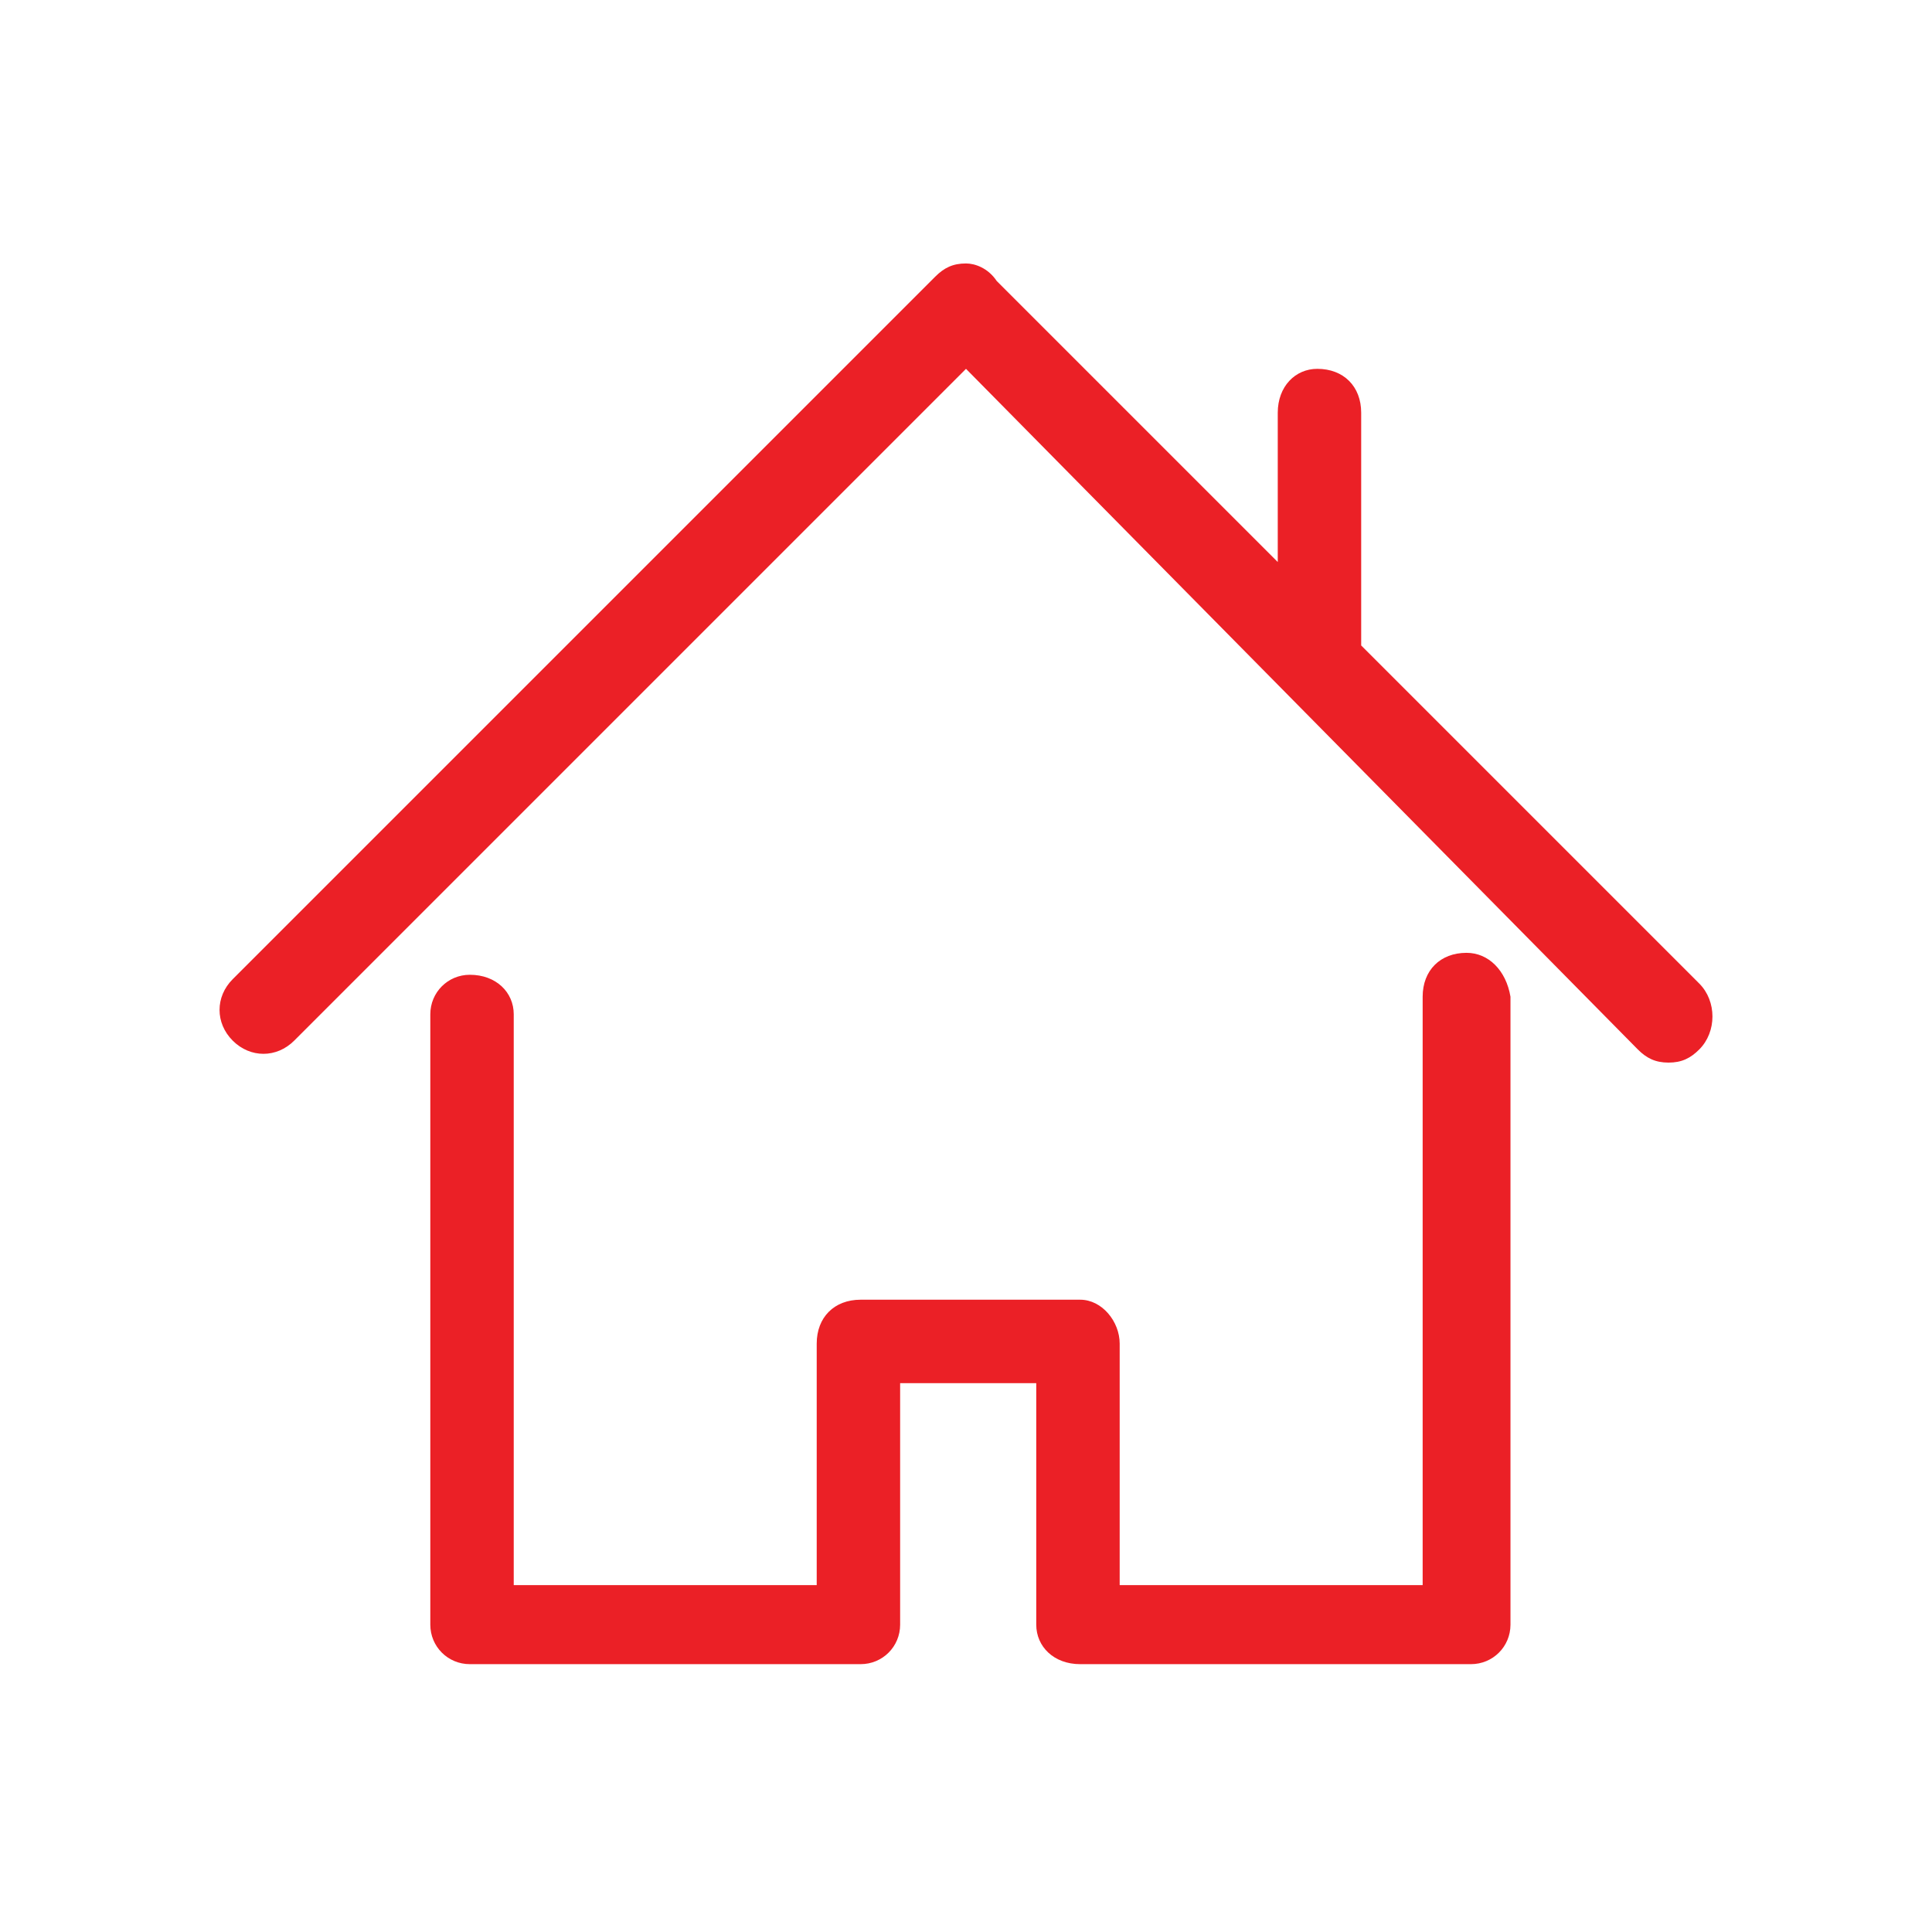
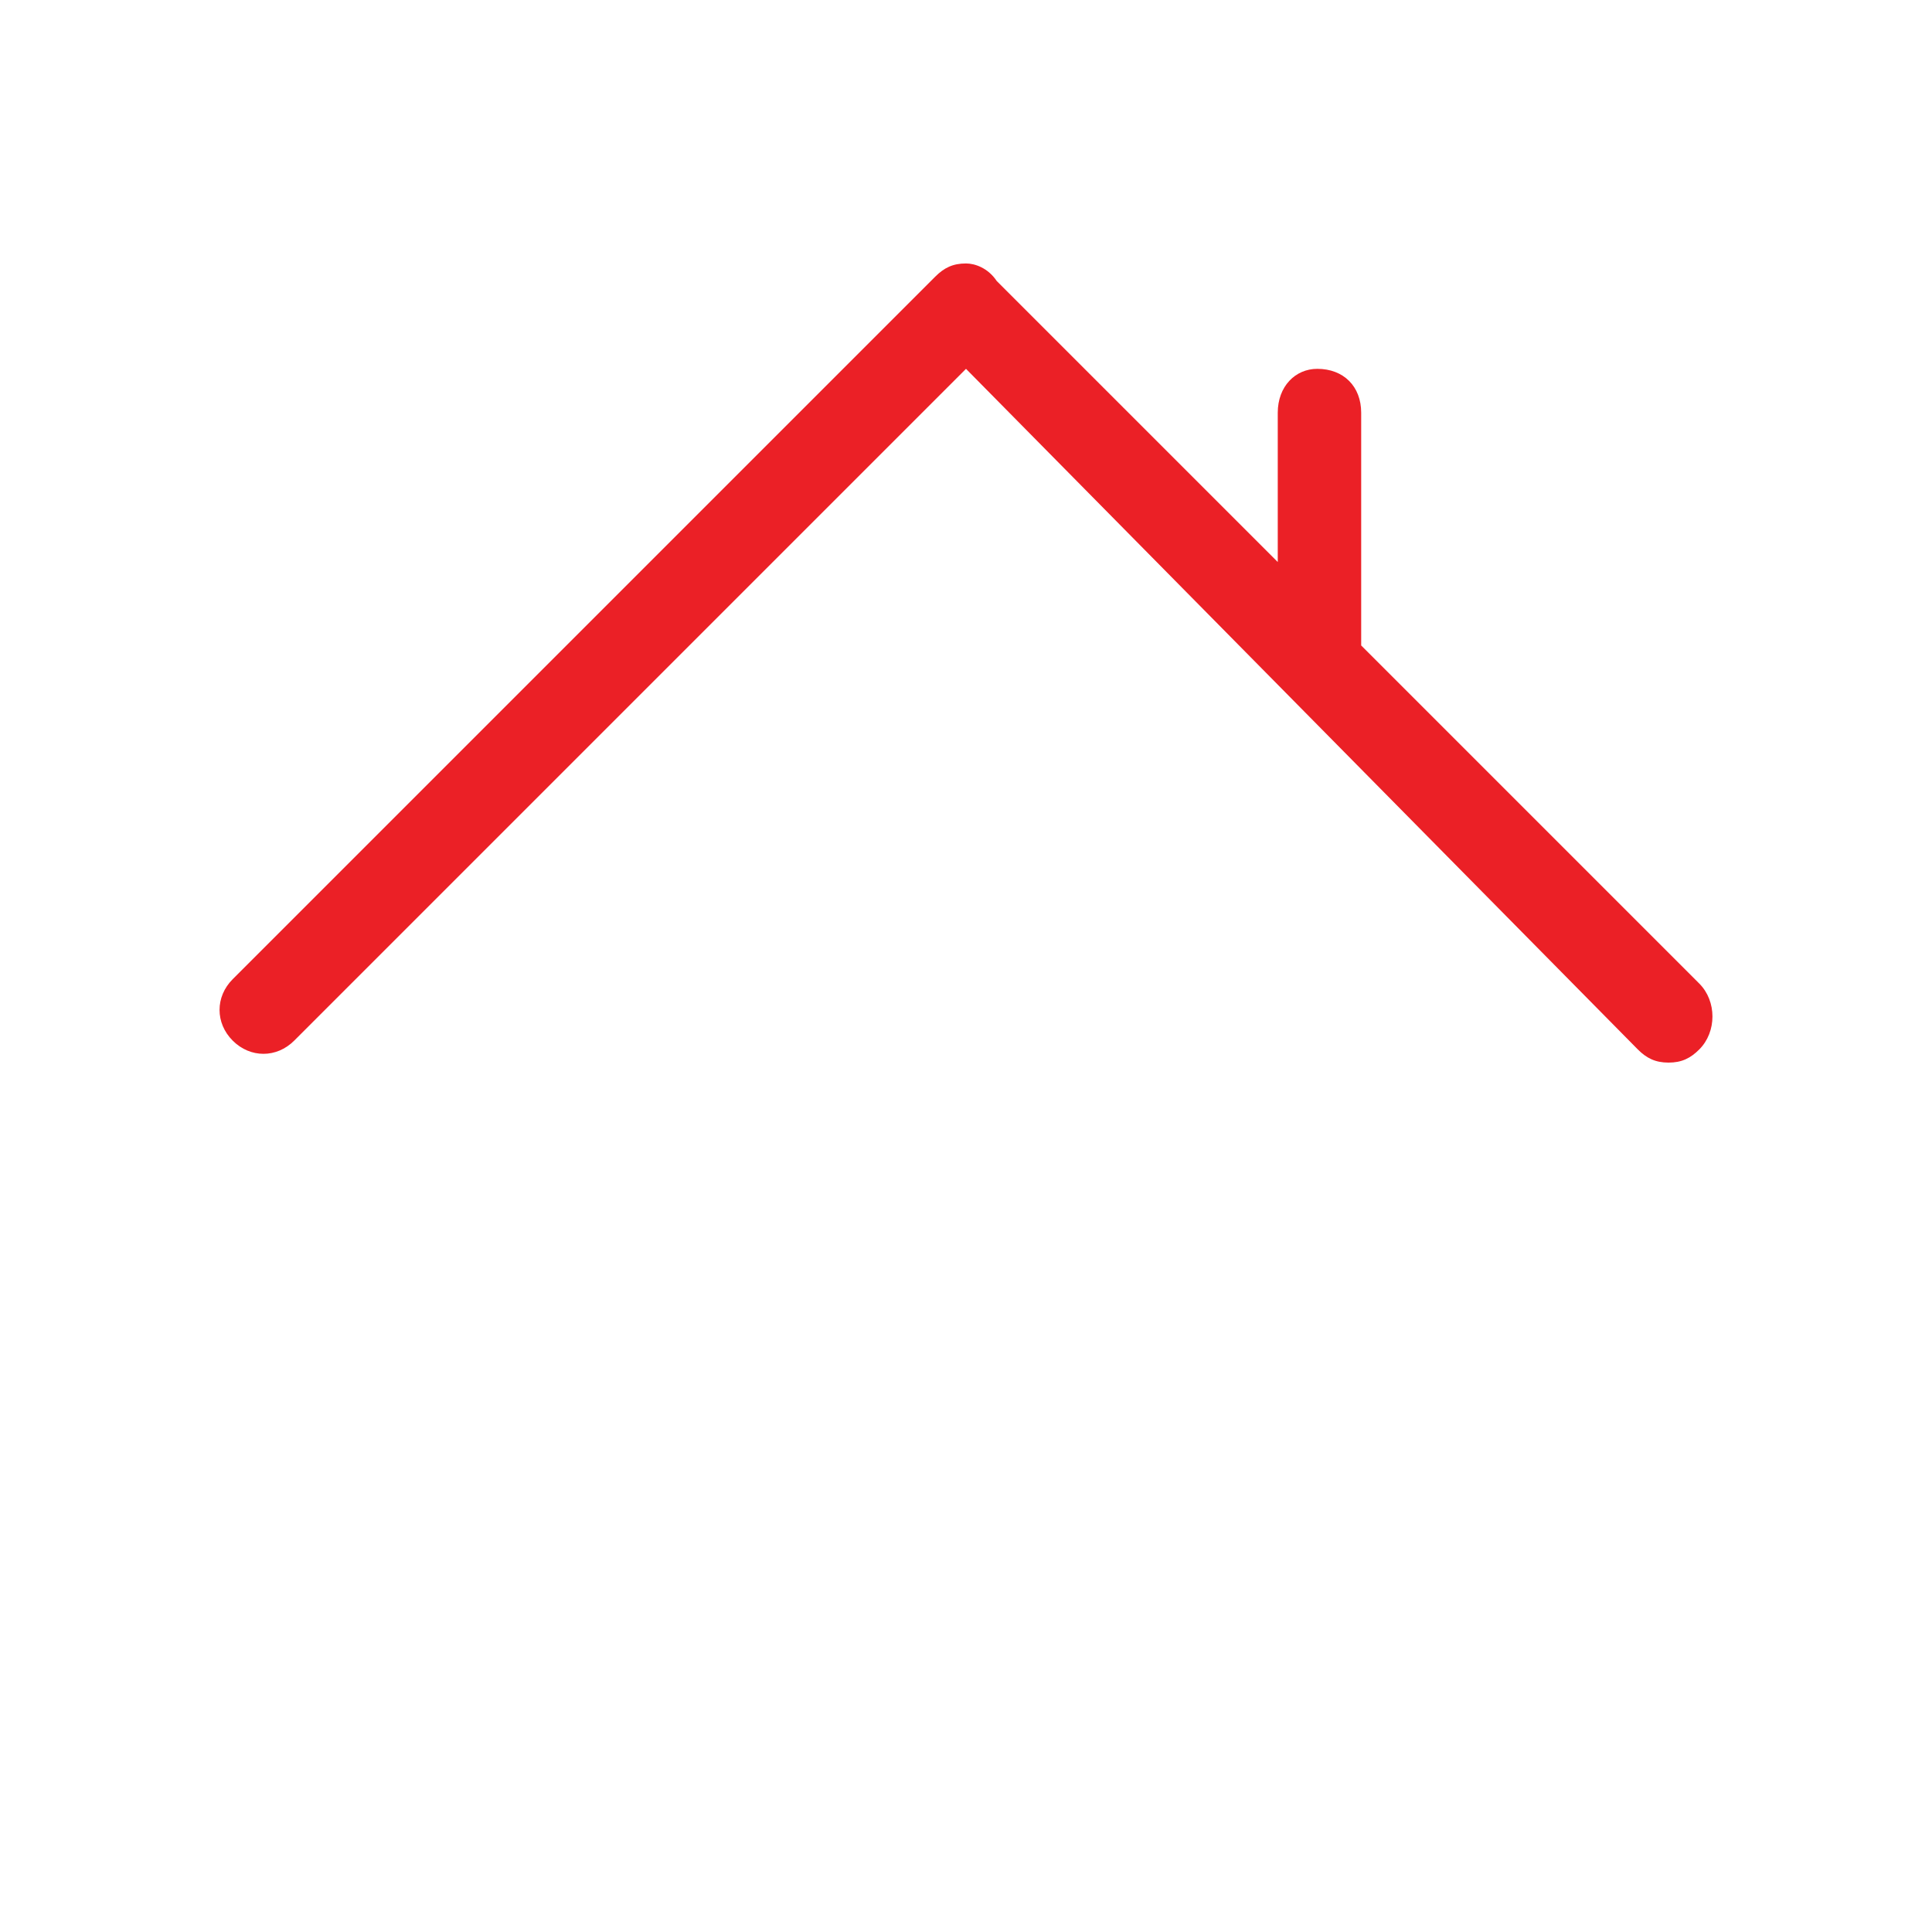
<svg xmlns="http://www.w3.org/2000/svg" version="1.1" id="Vrstva_1" x="0px" y="0px" viewBox="0 0 44 44" style="enable-background:new 0 0 44 44;" xml:space="preserve">
  <style type="text/css">
	.st0{fill:#EB2026;}
</style>
  <g>
-     <path class="st0" d="M33.4,21.7c-0.6,0-1,0.4-1,1v13.4h-6.9v-5.5c0-0.5-0.4-1-0.9-1h-5c-0.6,0-1,0.4-1,1v5.5h-6.9v-13   c0-0.5-0.4-0.9-1-0.9c-0.5,0-0.9,0.4-0.9,0.9V37c0,0.5,0.4,0.9,0.9,0.9h8.9c0.5,0,0.9-0.4,0.9-0.9v-5.5h3.1V37c0,0.5,0.4,0.9,1,0.9   h8.9c0.5,0,0.9-0.4,0.9-0.9V22.7C34.3,22.1,33.9,21.7,33.4,21.7L33.4,21.7z" />
    <path class="st0" d="M38.7,22.4L31,14.7V9.4c0-0.6-0.4-1-1-1c-0.5,0-0.9,0.4-0.9,1v3.4l-6.4-6.4C22.5,6.1,22.2,6,22,6   c-0.3,0-0.5,0.1-0.7,0.3l-16,16c-0.4,0.4-0.4,1,0,1.4s1,0.4,1.4,0L22,8.4l15.3,15.5c0.2,0.2,0.4,0.3,0.7,0.3s0.5-0.1,0.7-0.3   C39.1,23.5,39.1,22.8,38.7,22.4L38.7,22.4z" />
  </g>
</svg>